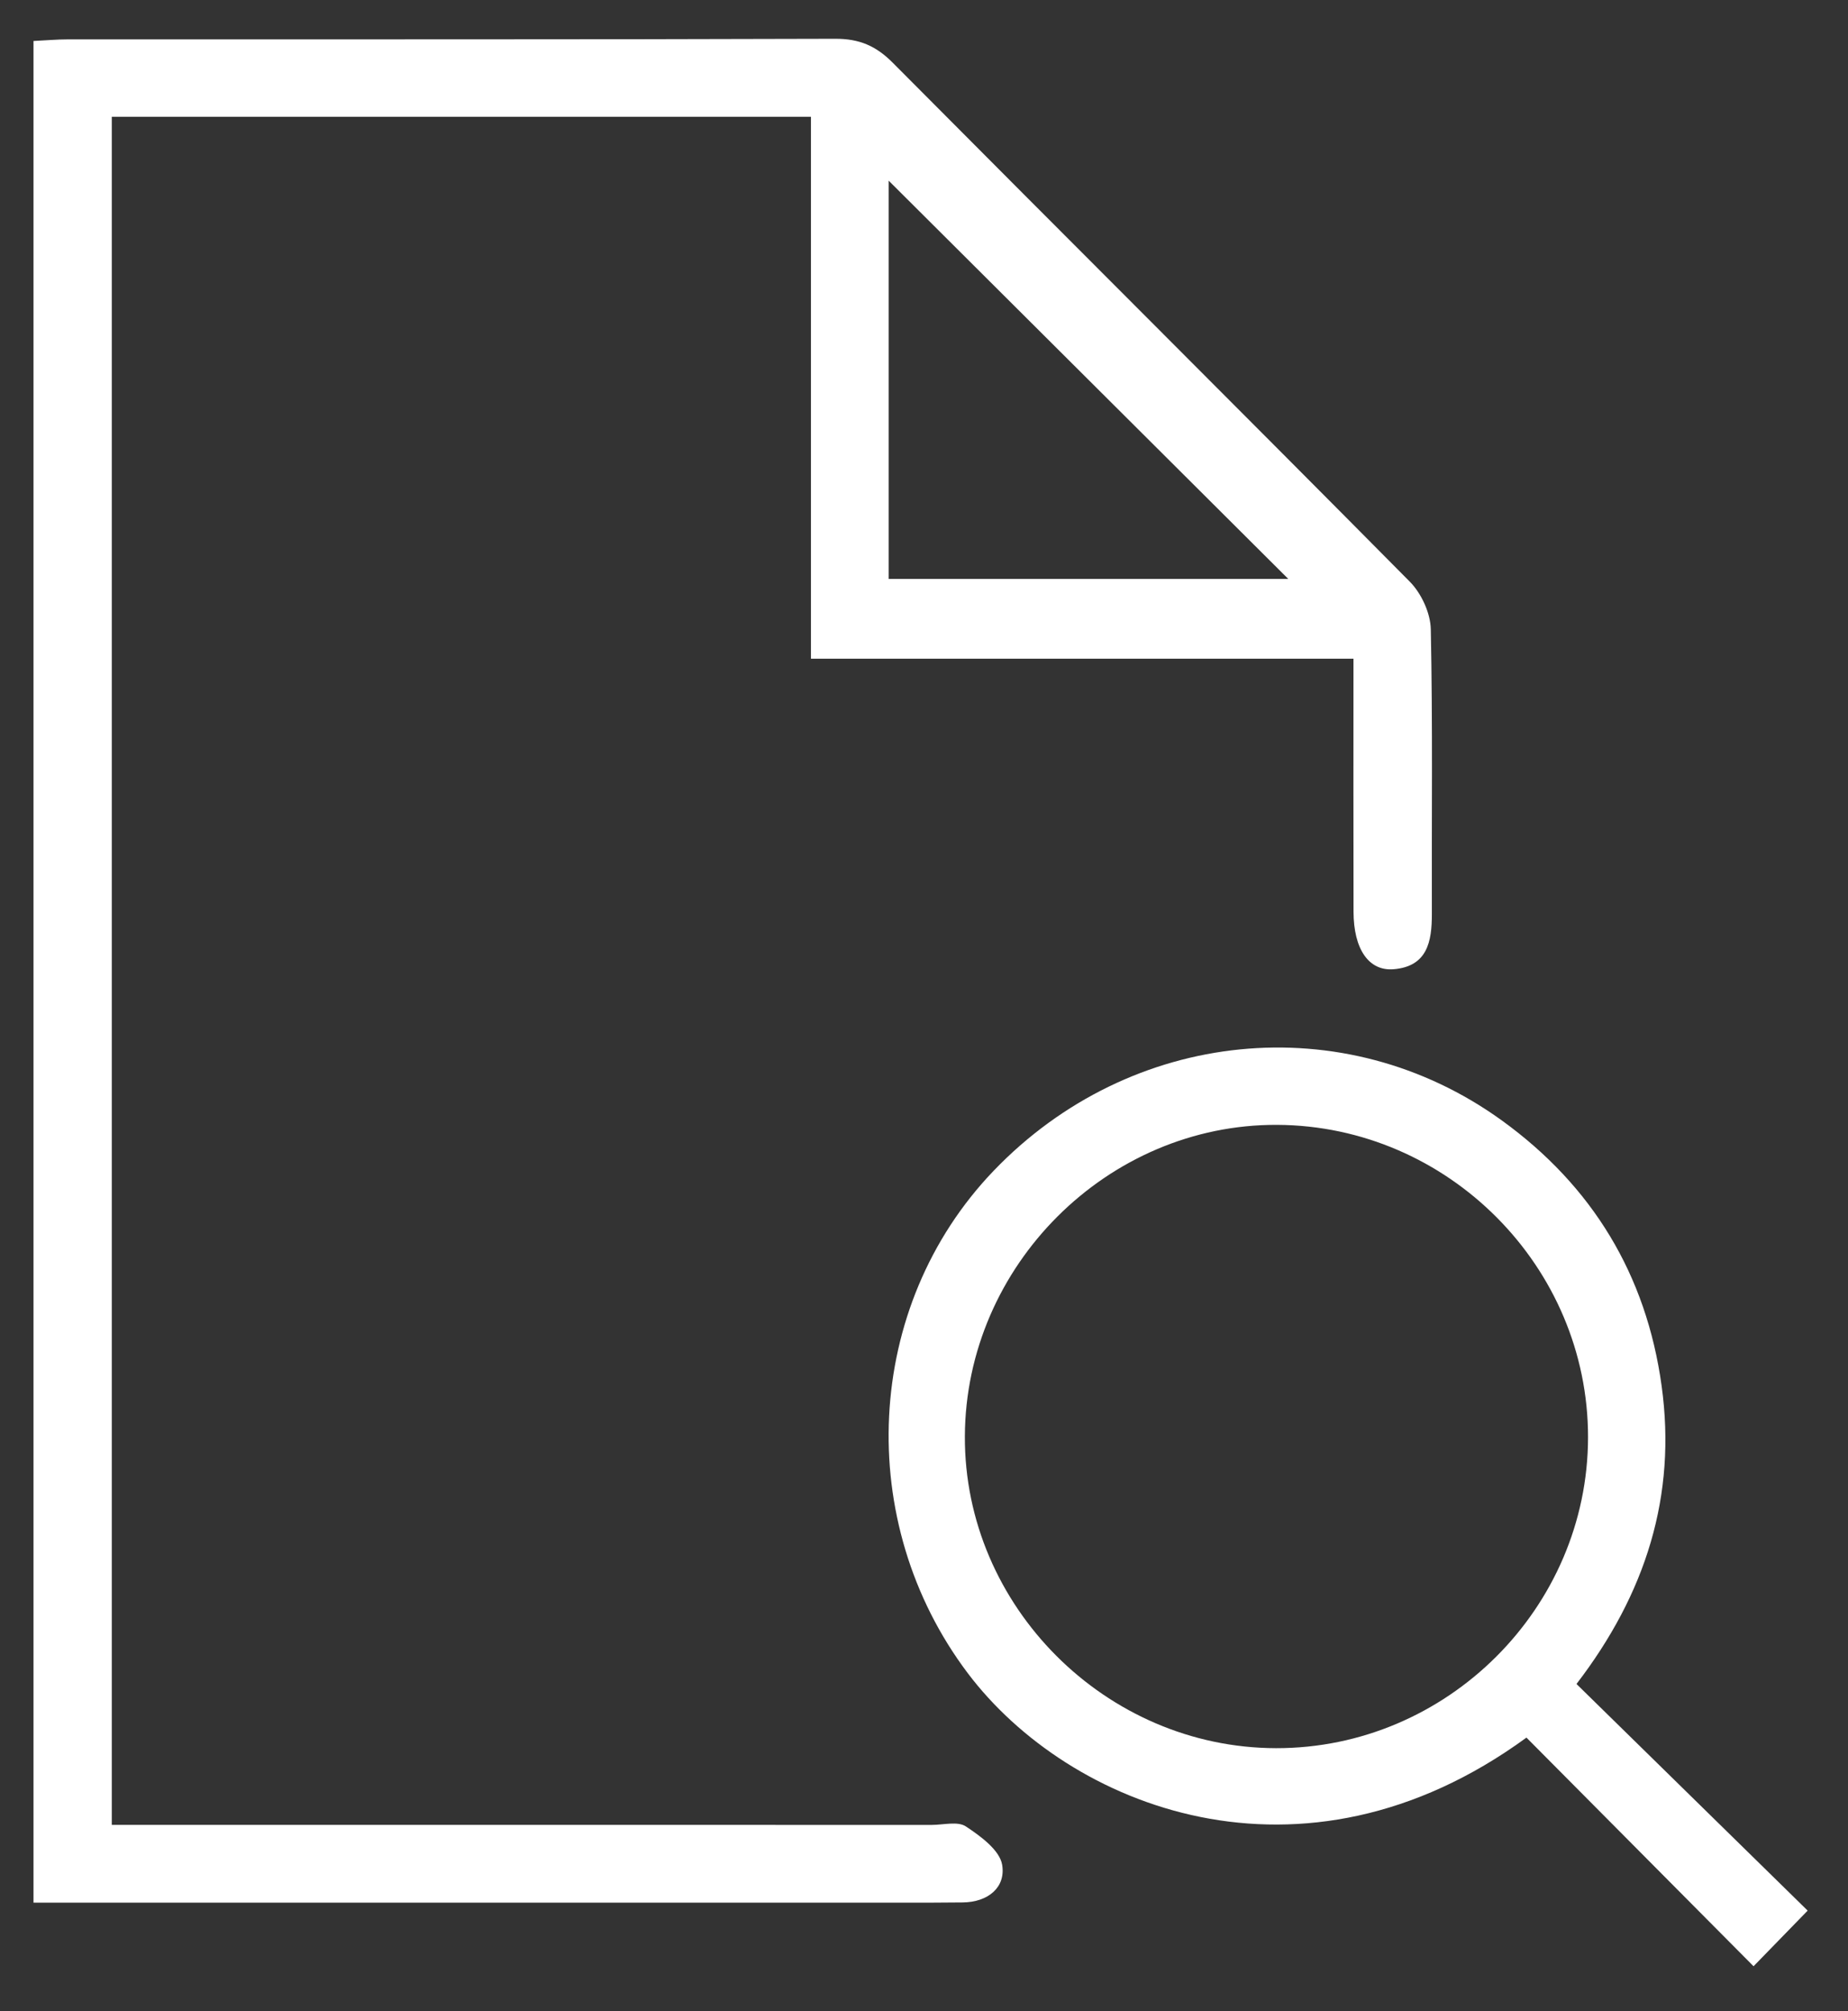
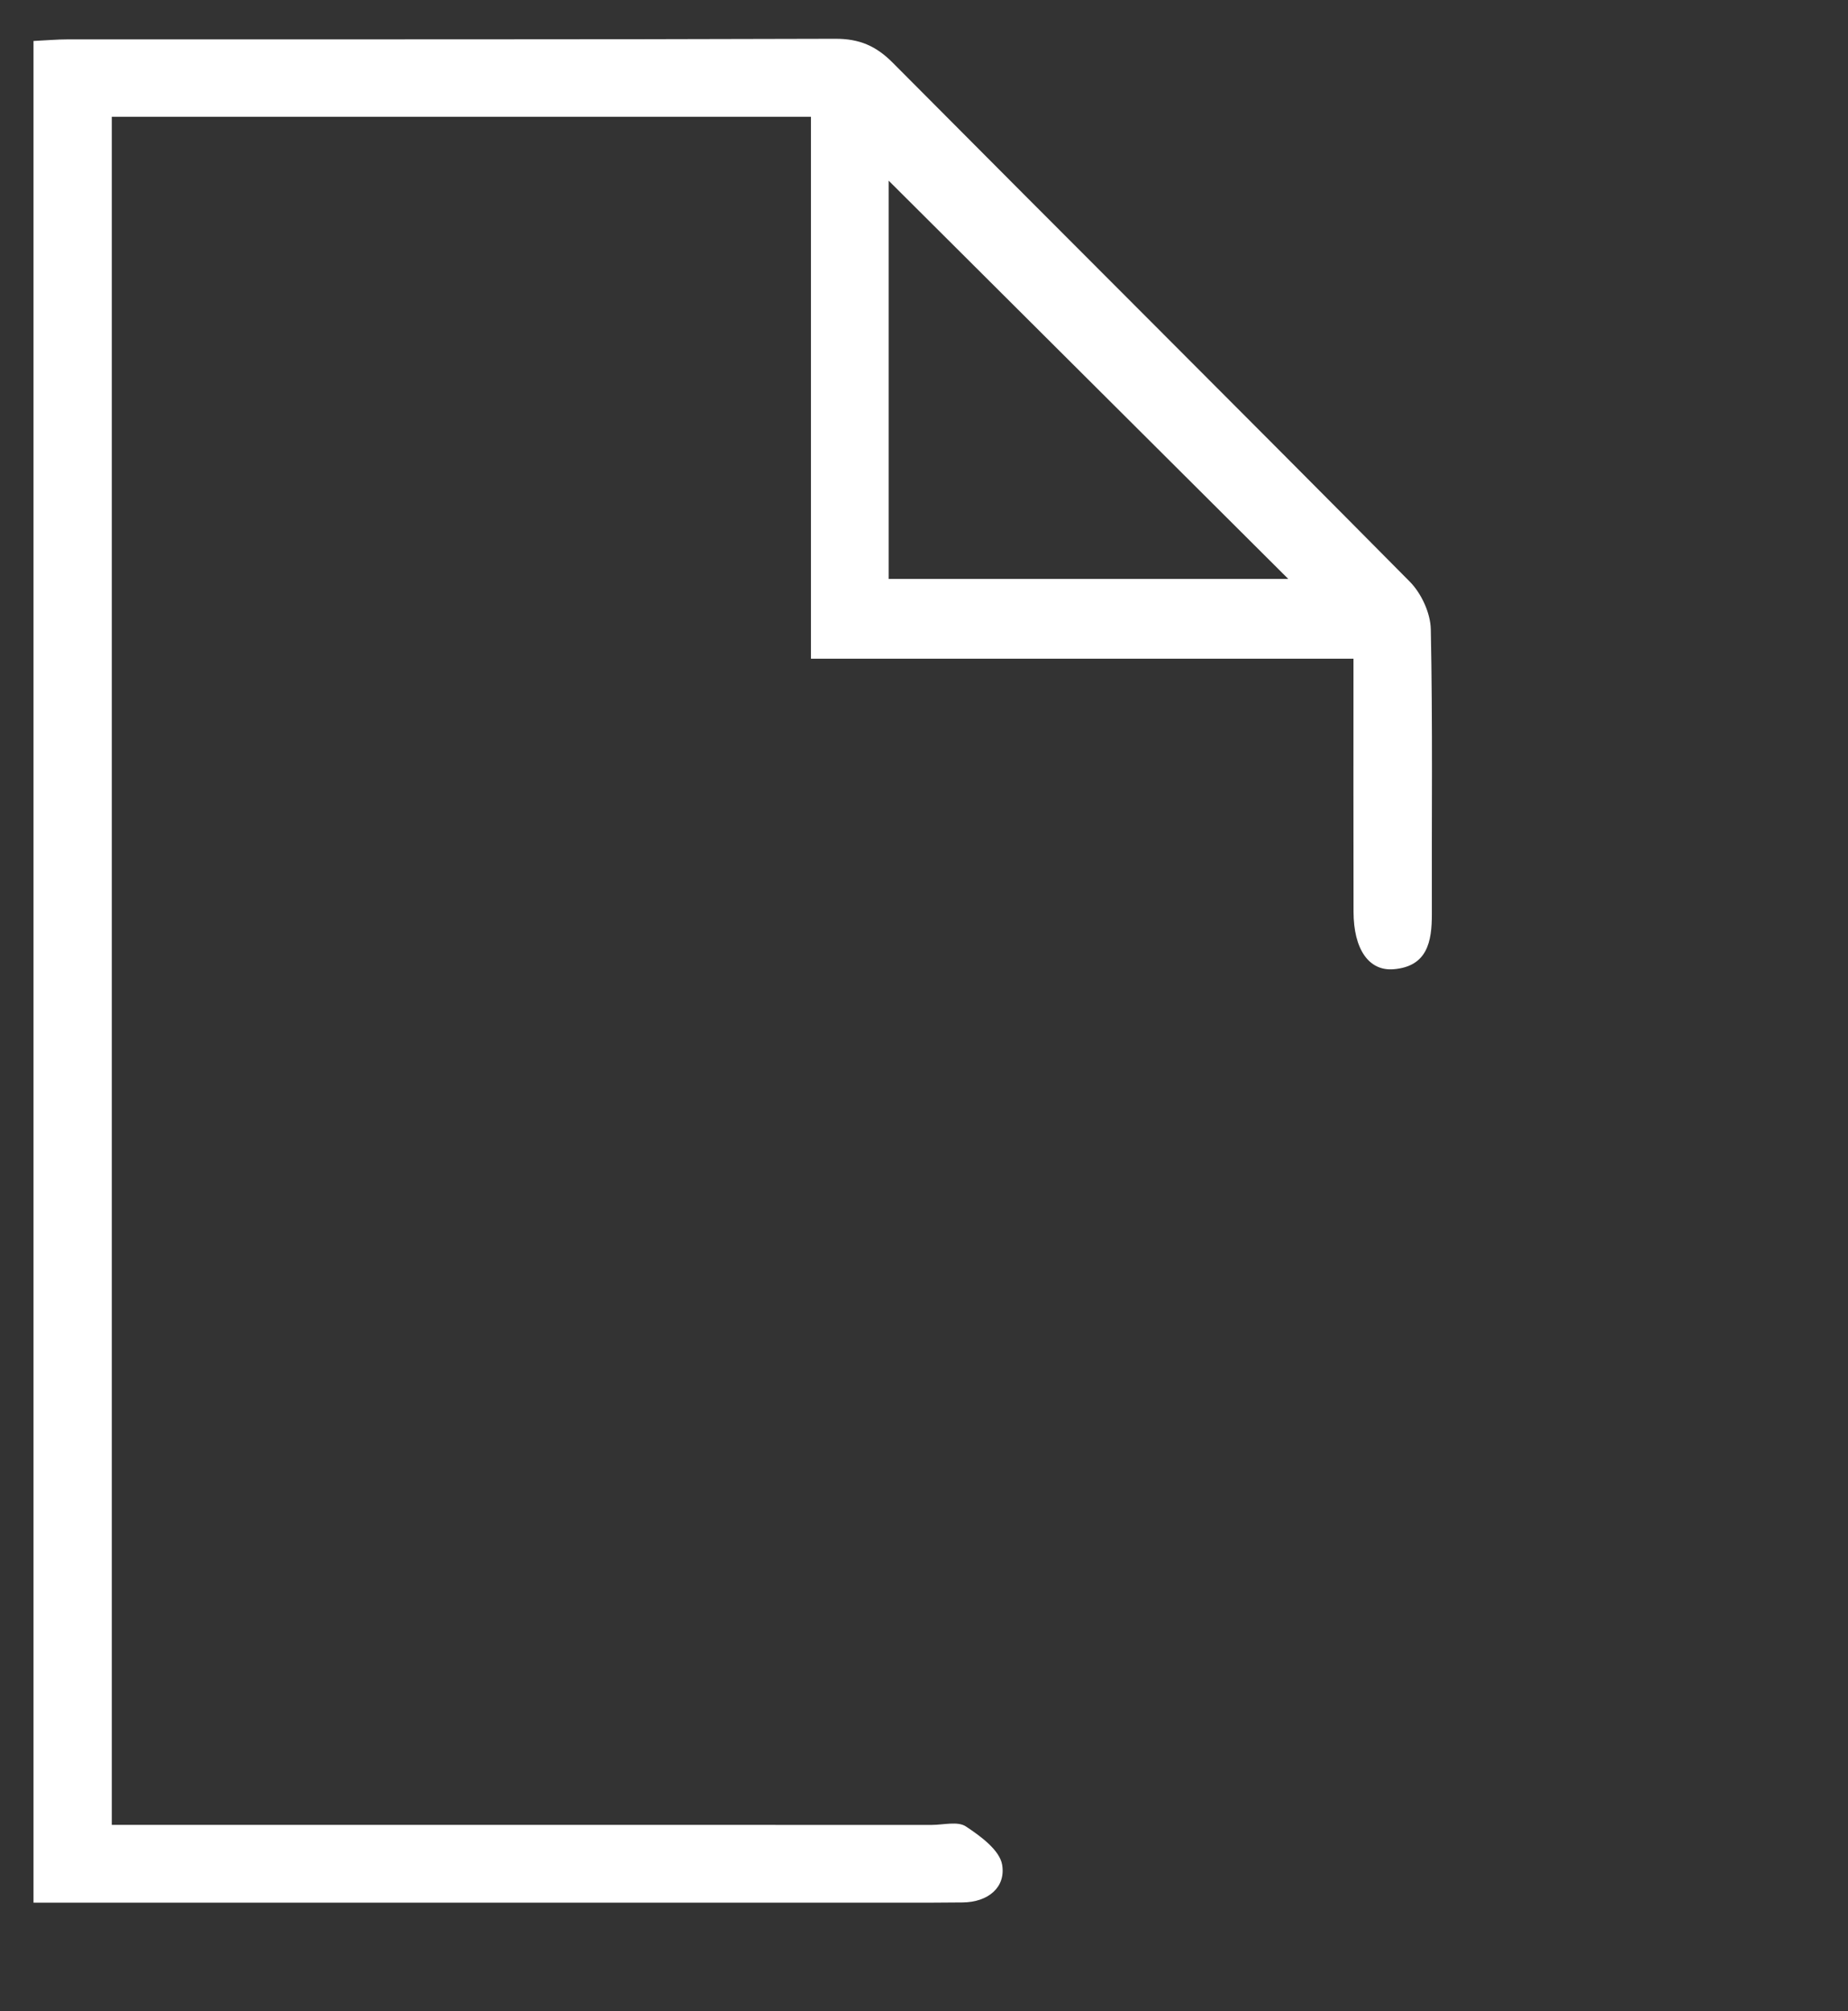
<svg xmlns="http://www.w3.org/2000/svg" version="1.1" id="Layer_1" x="0px" y="0px" width="58.916px" height="64.108px" viewBox="0 0 58.916 64.108" enable-background="new 0 0 58.916 64.108" xml:space="preserve">
  <rect x="0" y="0" width="58.916" height="64.108" fill="#333333" stroke="none" />
-   <path fill-rule="evenodd" clip-rule="evenodd" fill="#FFFFFF" d="M1.068,60.647c0-19.871,0-39.562,0-59.341  C1.459,1.288,1.814,1.255,2.17,1.255c8.153-0.003,16.307,0.008,24.461-0.019C27.396,1.234,27.927,1.461,28.462,2  c5.487,5.521,11.006,11.01,16.483,16.54c0.368,0.372,0.66,1.001,0.67,1.518c0.063,3.023,0.025,6.05,0.034,9.075  c0.002,0.884-0.145,1.671-1.218,1.761c-0.798,0.066-1.276-0.646-1.279-1.829c-0.007-2.65-0.002-5.301-0.002-8.069  c-5.786,0-11.482,0-17.296,0c0-5.813,0-11.509,0-17.272c-7.479,0-14.841,0-22.29,0c0,18.084,0,36.176,0,54.444  c0.394,0,0.817,0,1.241,0c8.301,0,16.602,0,24.903,0.001c0.368,0,0.827-0.124,1.086,0.049c0.469,0.31,1.079,0.756,1.156,1.224  c0.119,0.722-0.454,1.19-1.256,1.198c-0.331,0.003-0.664,0.007-0.996,0.007c-9.075,0.001-18.151,0.001-27.228,0.001  C2.037,60.647,1.602,60.647,1.068,60.647z M28.332,5.759c0,4.193,0,8.42,0,12.693c4.295,0,8.536,0,12.738,0  C36.816,14.213,32.579,9.991,28.332,5.759z" />
-   <path fill-rule="evenodd" clip-rule="evenodd" fill="#FFFFFF" d="M50.26,53.677c2.49,2.441,4.931,4.833,7.37,7.224  c-0.619,0.638-1.146,1.18-1.725,1.773c-2.413-2.429-4.839-4.871-7.24-7.288c-7.172,5.236-14.604,2.195-17.809-2.05  c-3.641-4.824-3.328-11.692,0.824-16.019c4.361-4.544,11.175-5.233,16.198-1.604c2.889,2.088,4.609,4.923,5.096,8.461  C53.457,47.673,52.471,50.797,50.26,53.677z M40.682,55.723c5.446,0.009,9.94-4.469,9.946-9.908s-4.465-9.933-9.91-9.96  c-5.405-0.026-9.935,4.488-9.957,9.927C30.737,51.192,35.252,55.714,40.682,55.723z" />
+   <path fill-rule="evenodd" clip-rule="evenodd" fill="#FFFFFF" d="M1.068,60.647c0-19.871,0-39.562,0-59.341  C1.459,1.288,1.814,1.255,2.17,1.255c8.153-0.003,16.307,0.008,24.461-0.019C27.396,1.234,27.927,1.461,28.462,2  c5.487,5.521,11.006,11.01,16.483,16.54c0.368,0.372,0.66,1.001,0.67,1.518c0.063,3.023,0.025,6.05,0.034,9.075  c0.002,0.884-0.145,1.671-1.218,1.761c-0.798,0.066-1.276-0.646-1.279-1.829c-0.007-2.65-0.002-5.301-0.002-8.069  c-5.786,0-11.482,0-17.296,0c0-5.813,0-11.509,0-17.272c-7.479,0-14.841,0-22.29,0c0,18.084,0,36.176,0,54.444  c0.394,0,0.817,0,1.241,0c8.301,0,16.602,0,24.903,0.001c0.368,0,0.827-0.124,1.086,0.049c0.469,0.31,1.079,0.756,1.156,1.224  c0.119,0.722-0.454,1.19-1.256,1.198c-0.331,0.003-0.664,0.007-0.996,0.007c-9.075,0.001-18.151,0.001-27.228,0.001  z M28.332,5.759c0,4.193,0,8.42,0,12.693c4.295,0,8.536,0,12.738,0  C36.816,14.213,32.579,9.991,28.332,5.759z" />
</svg>